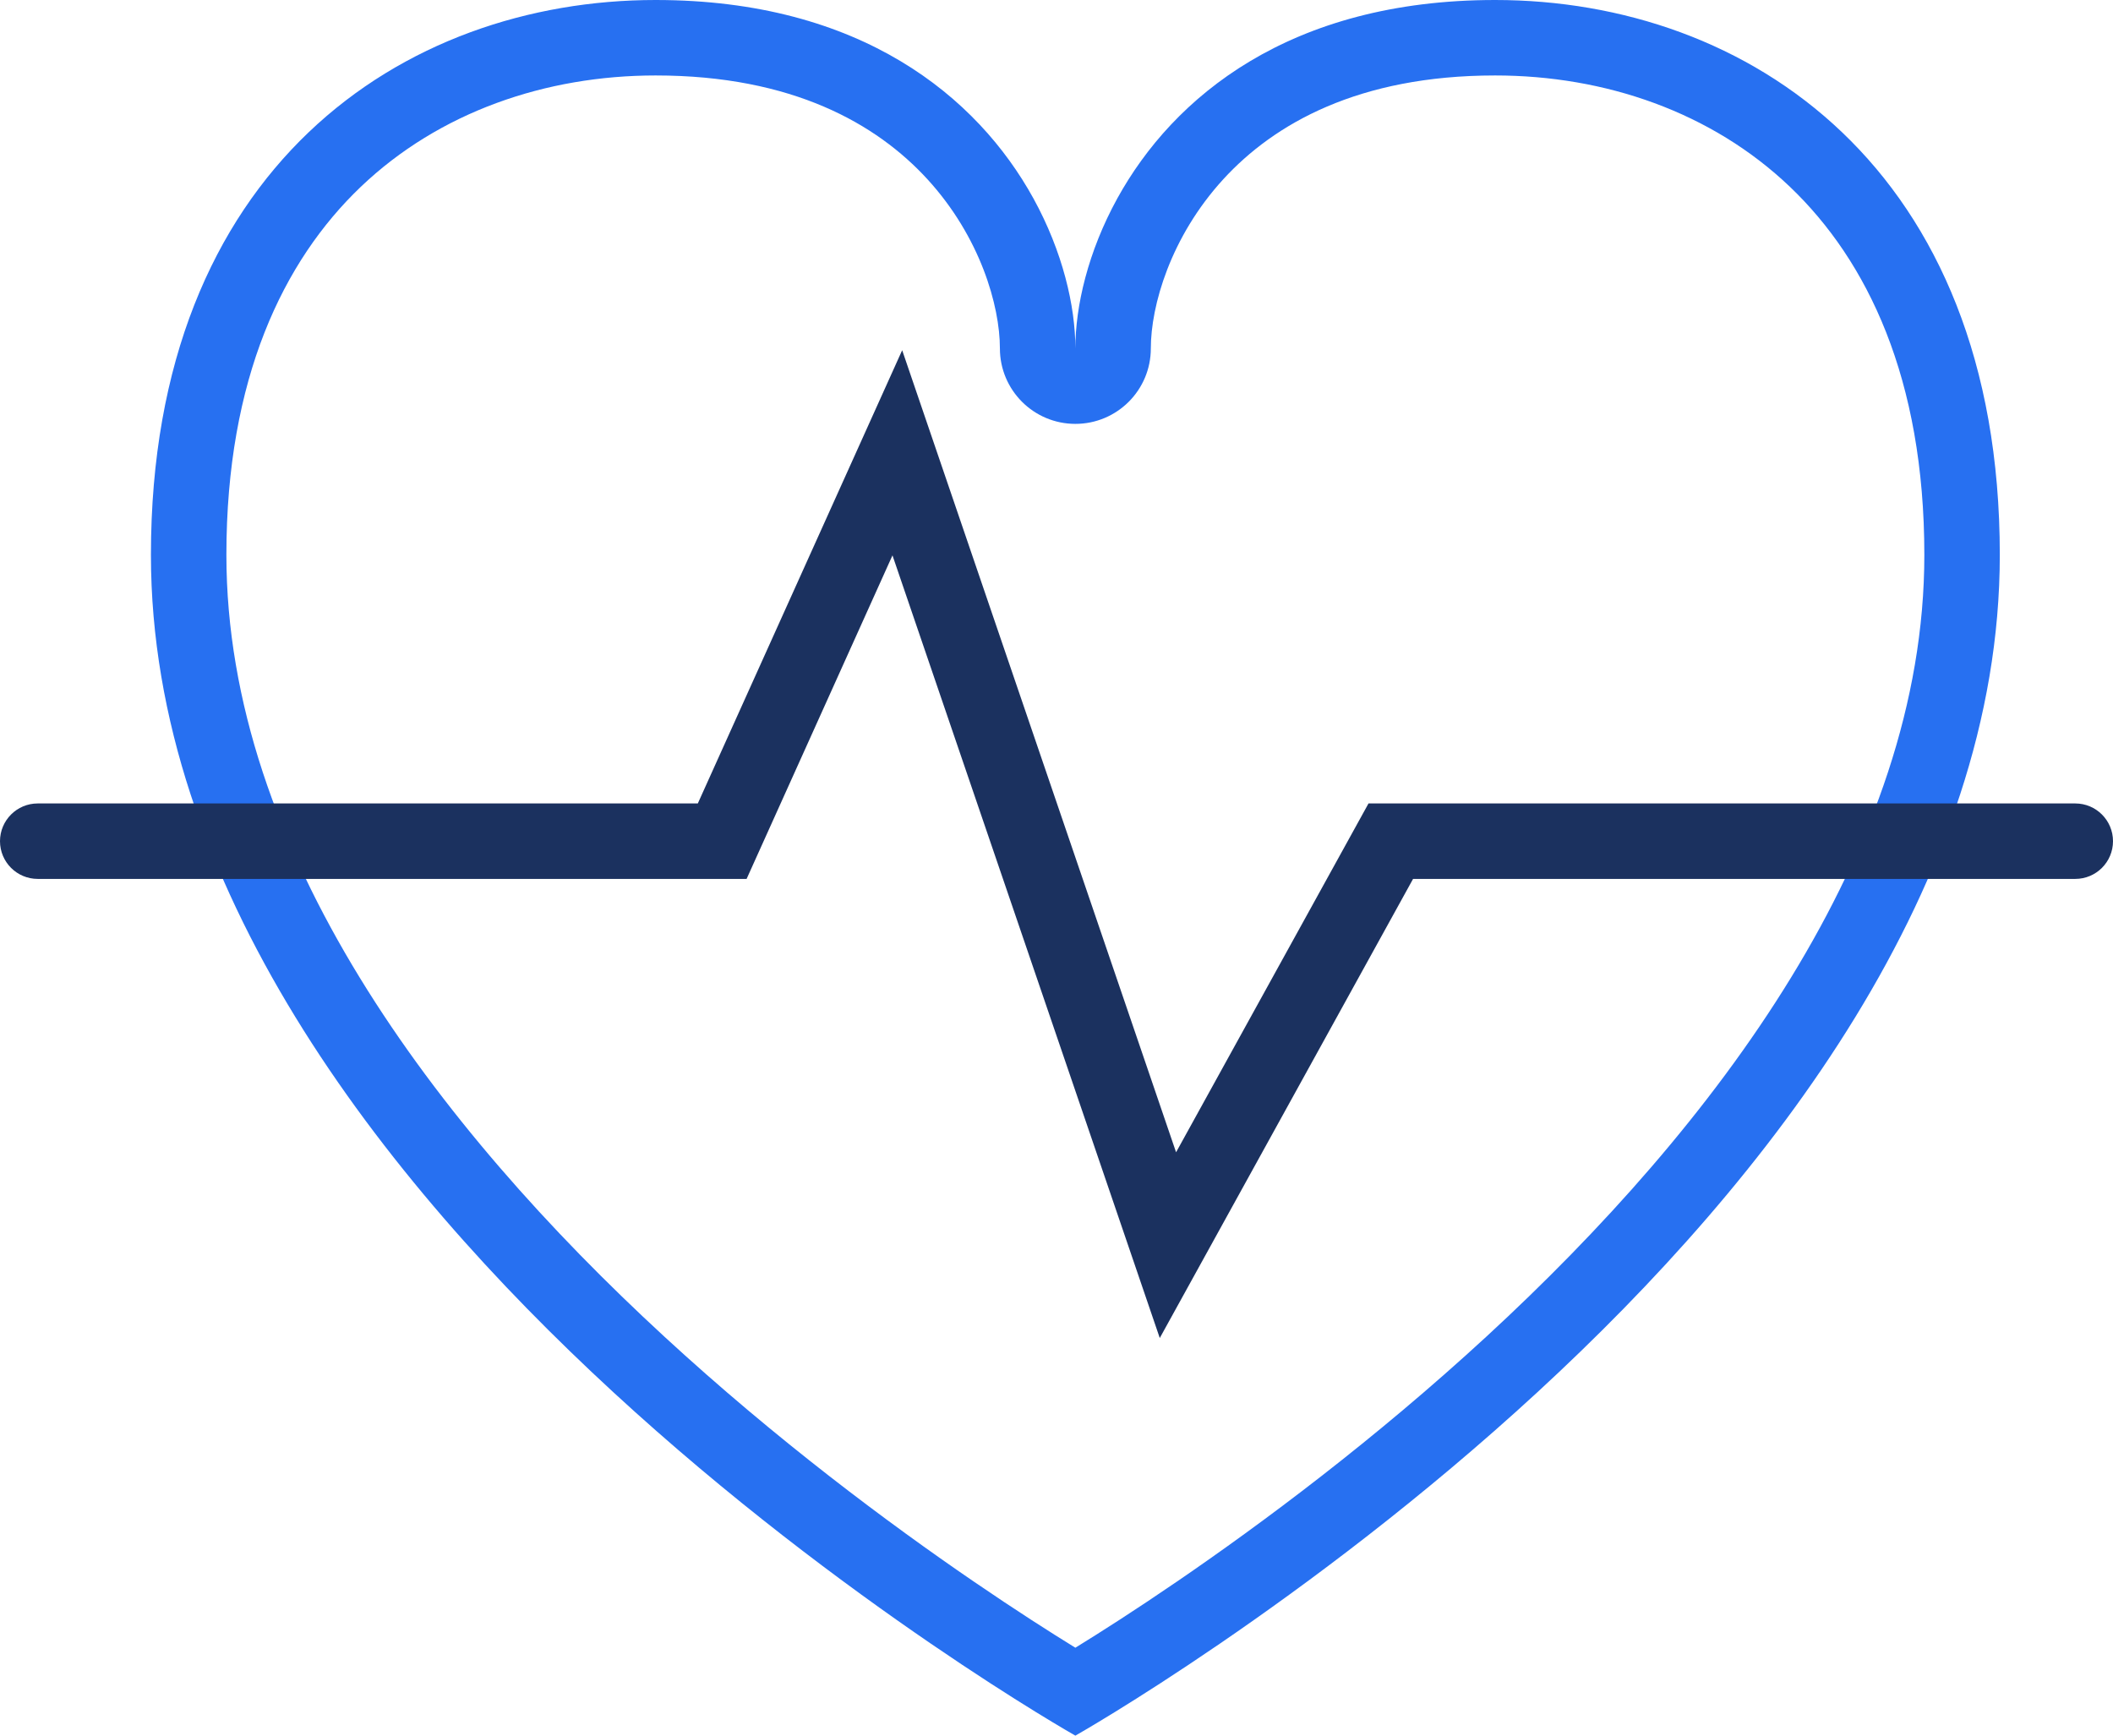
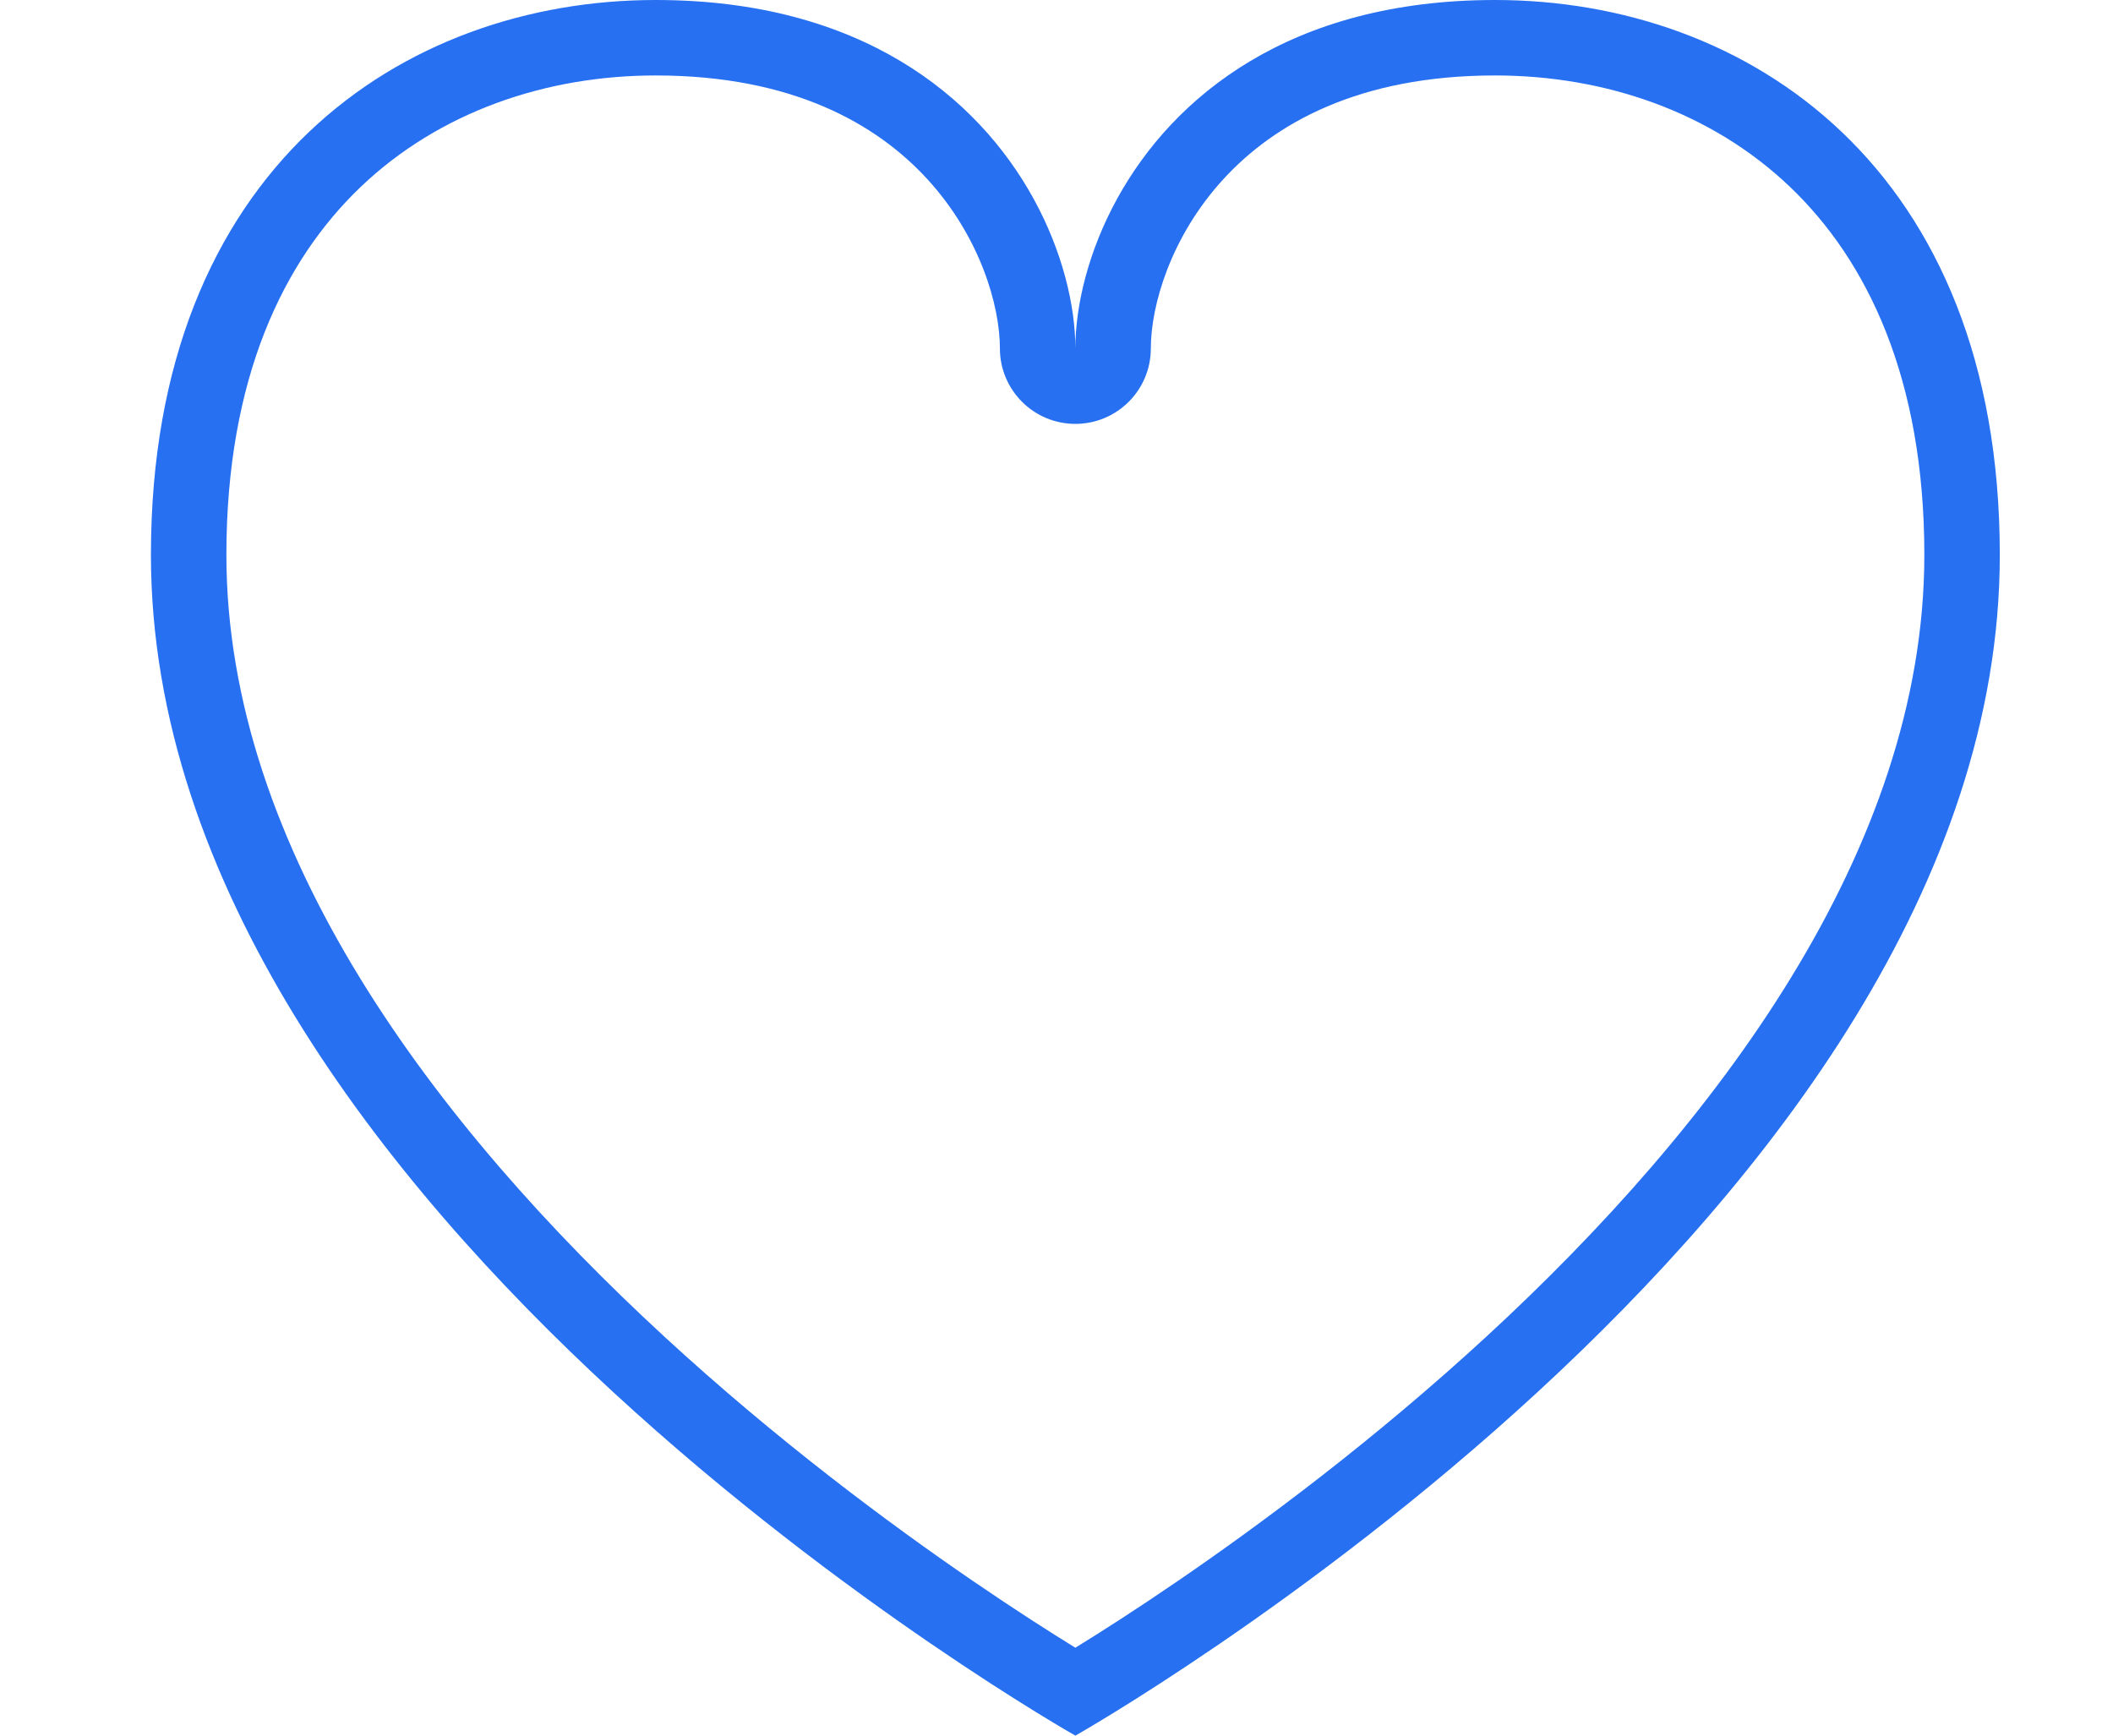
<svg xmlns="http://www.w3.org/2000/svg" width="56" height="46" viewBox="0 0 56 46" fill="none">
  <path fill-rule="evenodd" clip-rule="evenodd" d="M28.5 11.234C27.395 11.234 26.5 10.339 26.5 9.234C26.5 8.105 25.98 6.28 24.579 4.75C23.236 3.284 21.001 2 17.376 2C14.463 2 11.641 2.967 9.561 4.952C7.508 6.912 6 10.034 6 14.706C6 22.535 11.555 29.849 17.605 35.423C20.578 38.162 23.559 40.379 25.801 41.912C26.92 42.678 27.85 43.27 28.497 43.668C28.498 43.669 28.499 43.669 28.5 43.67C28.501 43.669 28.502 43.669 28.503 43.668C29.15 43.27 30.08 42.678 31.199 41.912C33.441 40.379 36.422 38.162 39.395 35.423C45.445 29.849 51 22.535 51 14.706C51 10.034 49.492 6.912 47.439 4.952C45.359 2.967 42.537 2 39.624 2C35.999 2 33.764 3.284 32.421 4.75C31.02 6.28 30.5 8.105 30.5 9.234C30.5 10.339 29.605 11.234 28.5 11.234ZM29.613 5.256C31.094 2.57 34.18 0 39.624 0C46.311 0 53 4.446 53 14.706C53 32.149 28.5 46 28.5 46C28.5 46 4 32.149 4 14.706C4 4.446 10.689 0 17.376 0C22.82 0 25.906 2.57 27.387 5.256C28.165 6.669 28.5 8.114 28.5 9.234C28.5 8.114 28.835 6.669 29.613 5.256Z" fill="#2770F1" />
-   <path fill-rule="evenodd" clip-rule="evenodd" d="M23.91 9.282L31.169 30.539L36.269 21.294L55 21.294C55.552 21.294 56 21.742 56 22.294C56 22.847 55.552 23.294 55 23.294L37.45 23.294L30.737 35.462L23.653 14.719L19.787 23.294L1 23.294C0.448 23.294 0 22.847 0 22.294C0 21.742 0.448 21.294 1 21.294L18.494 21.294L23.91 9.282Z" fill="#1B315F" />
</svg>